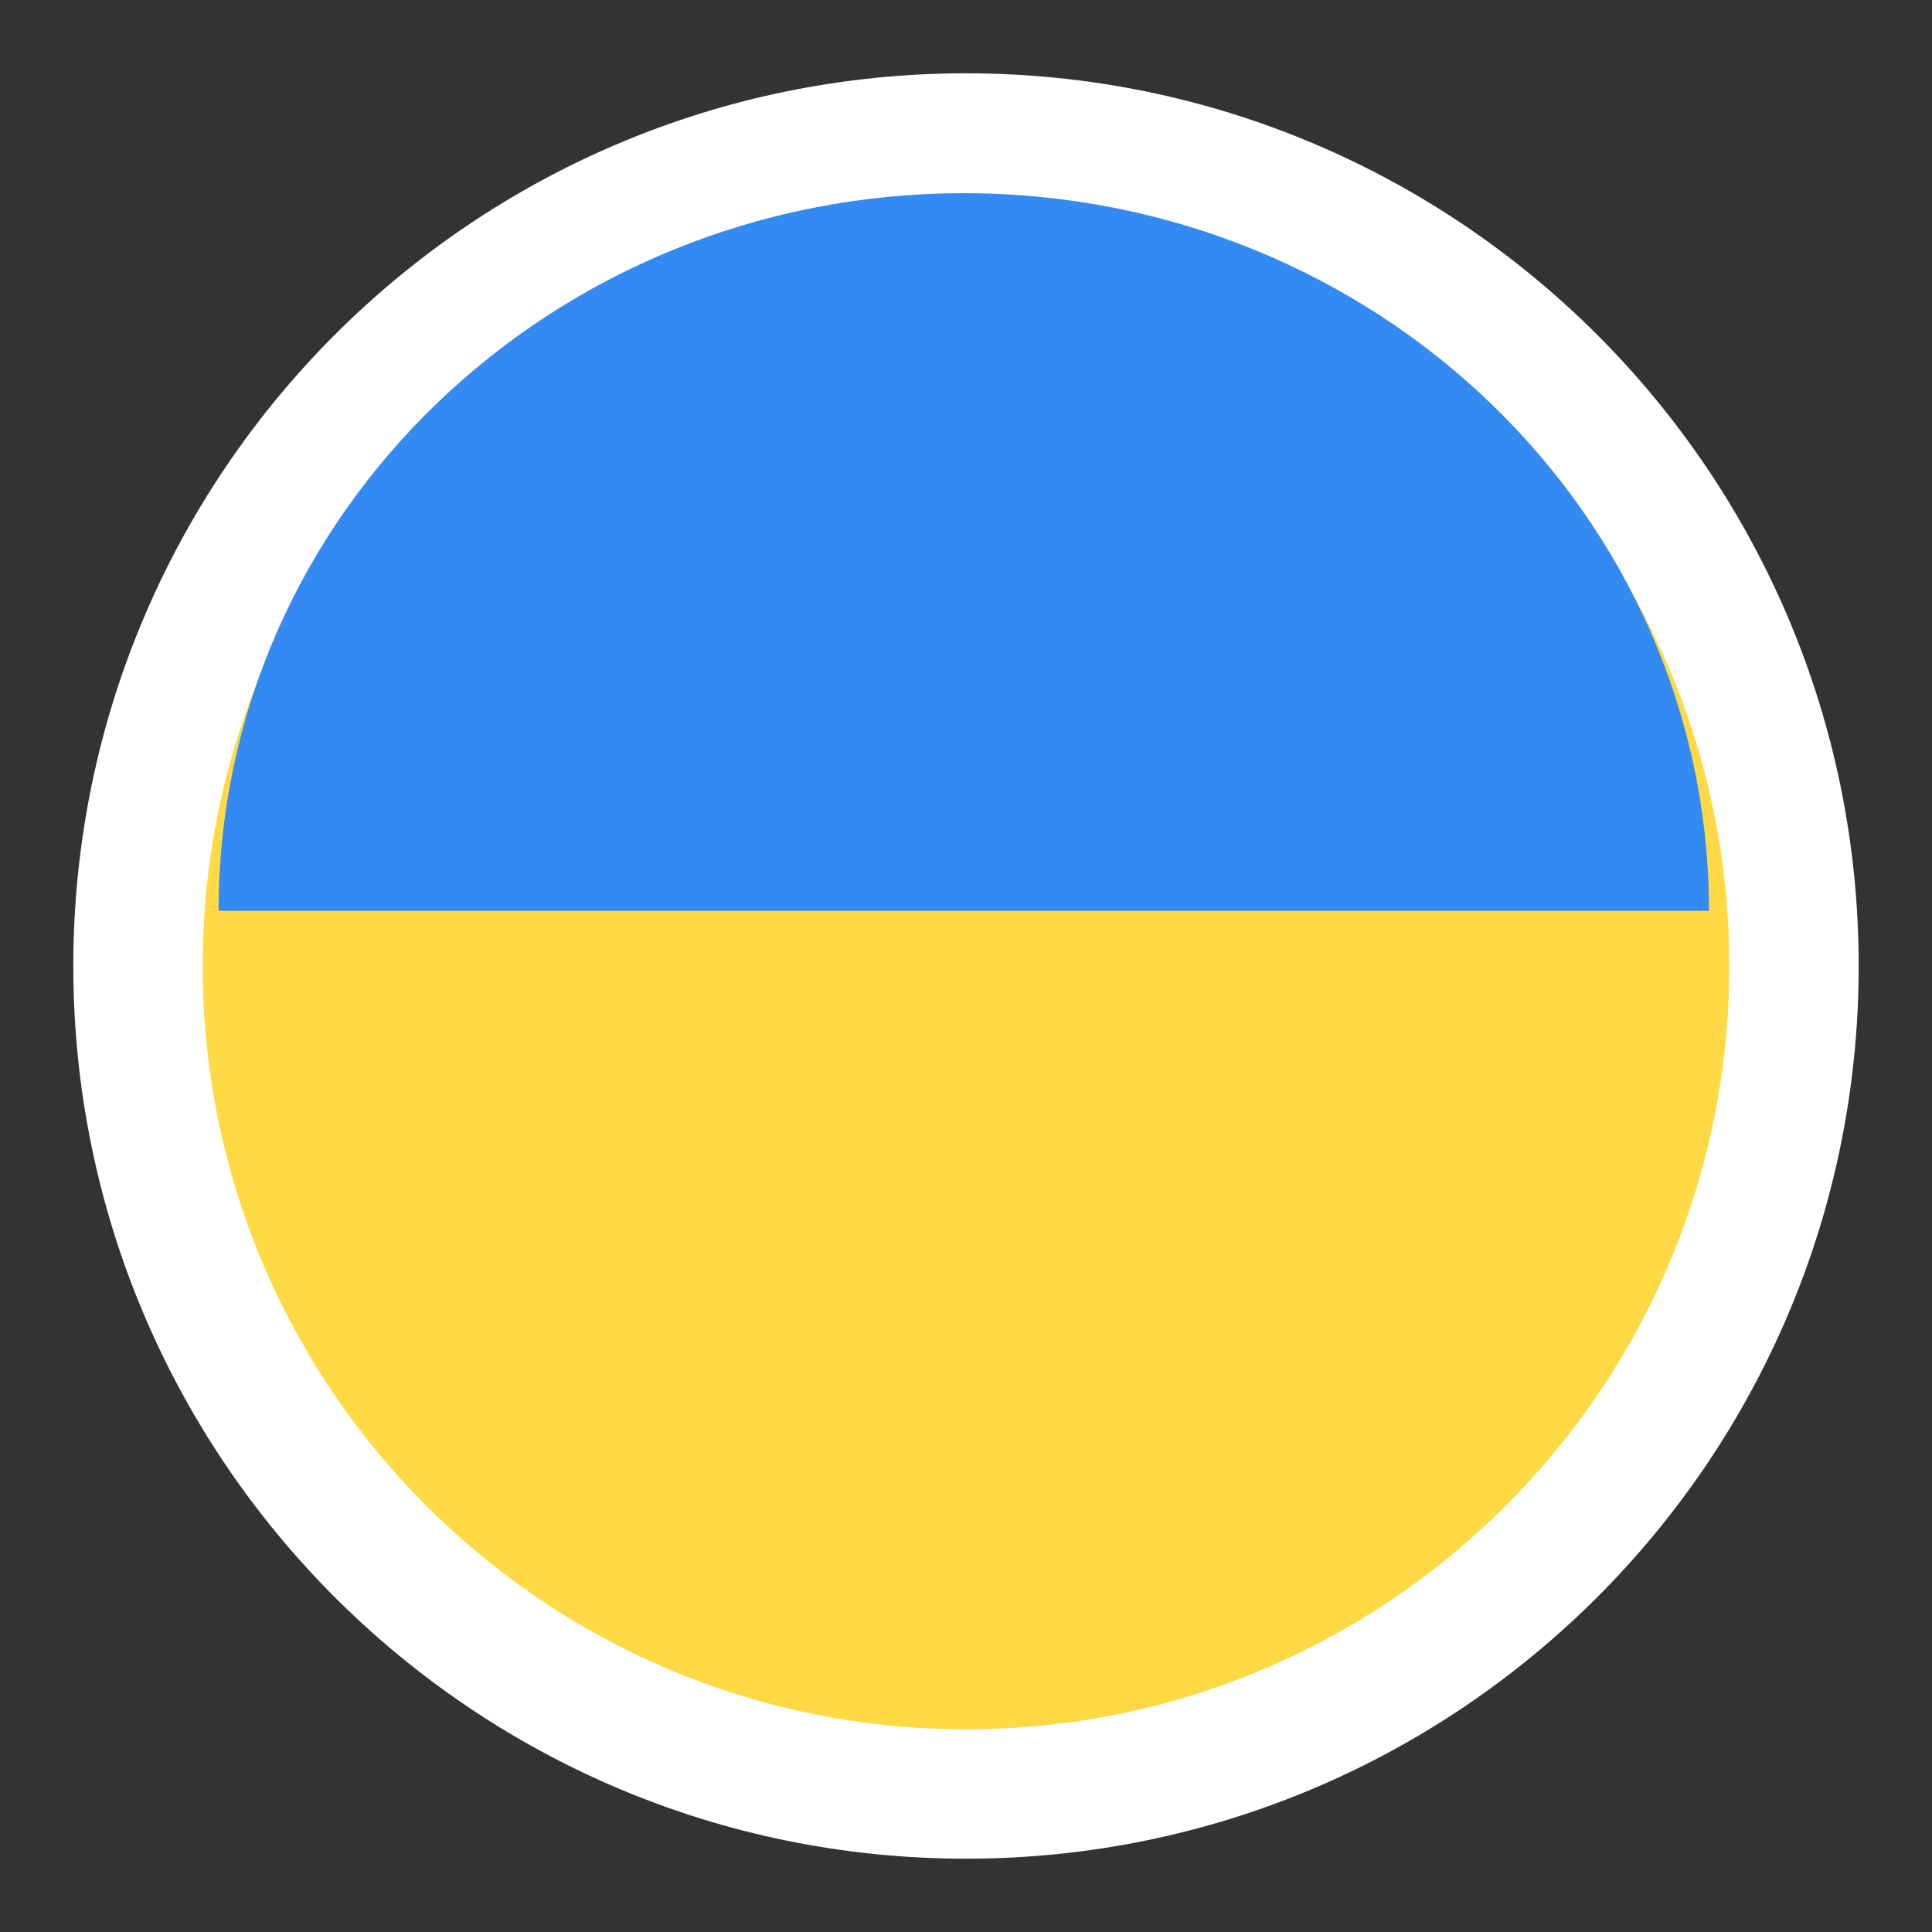
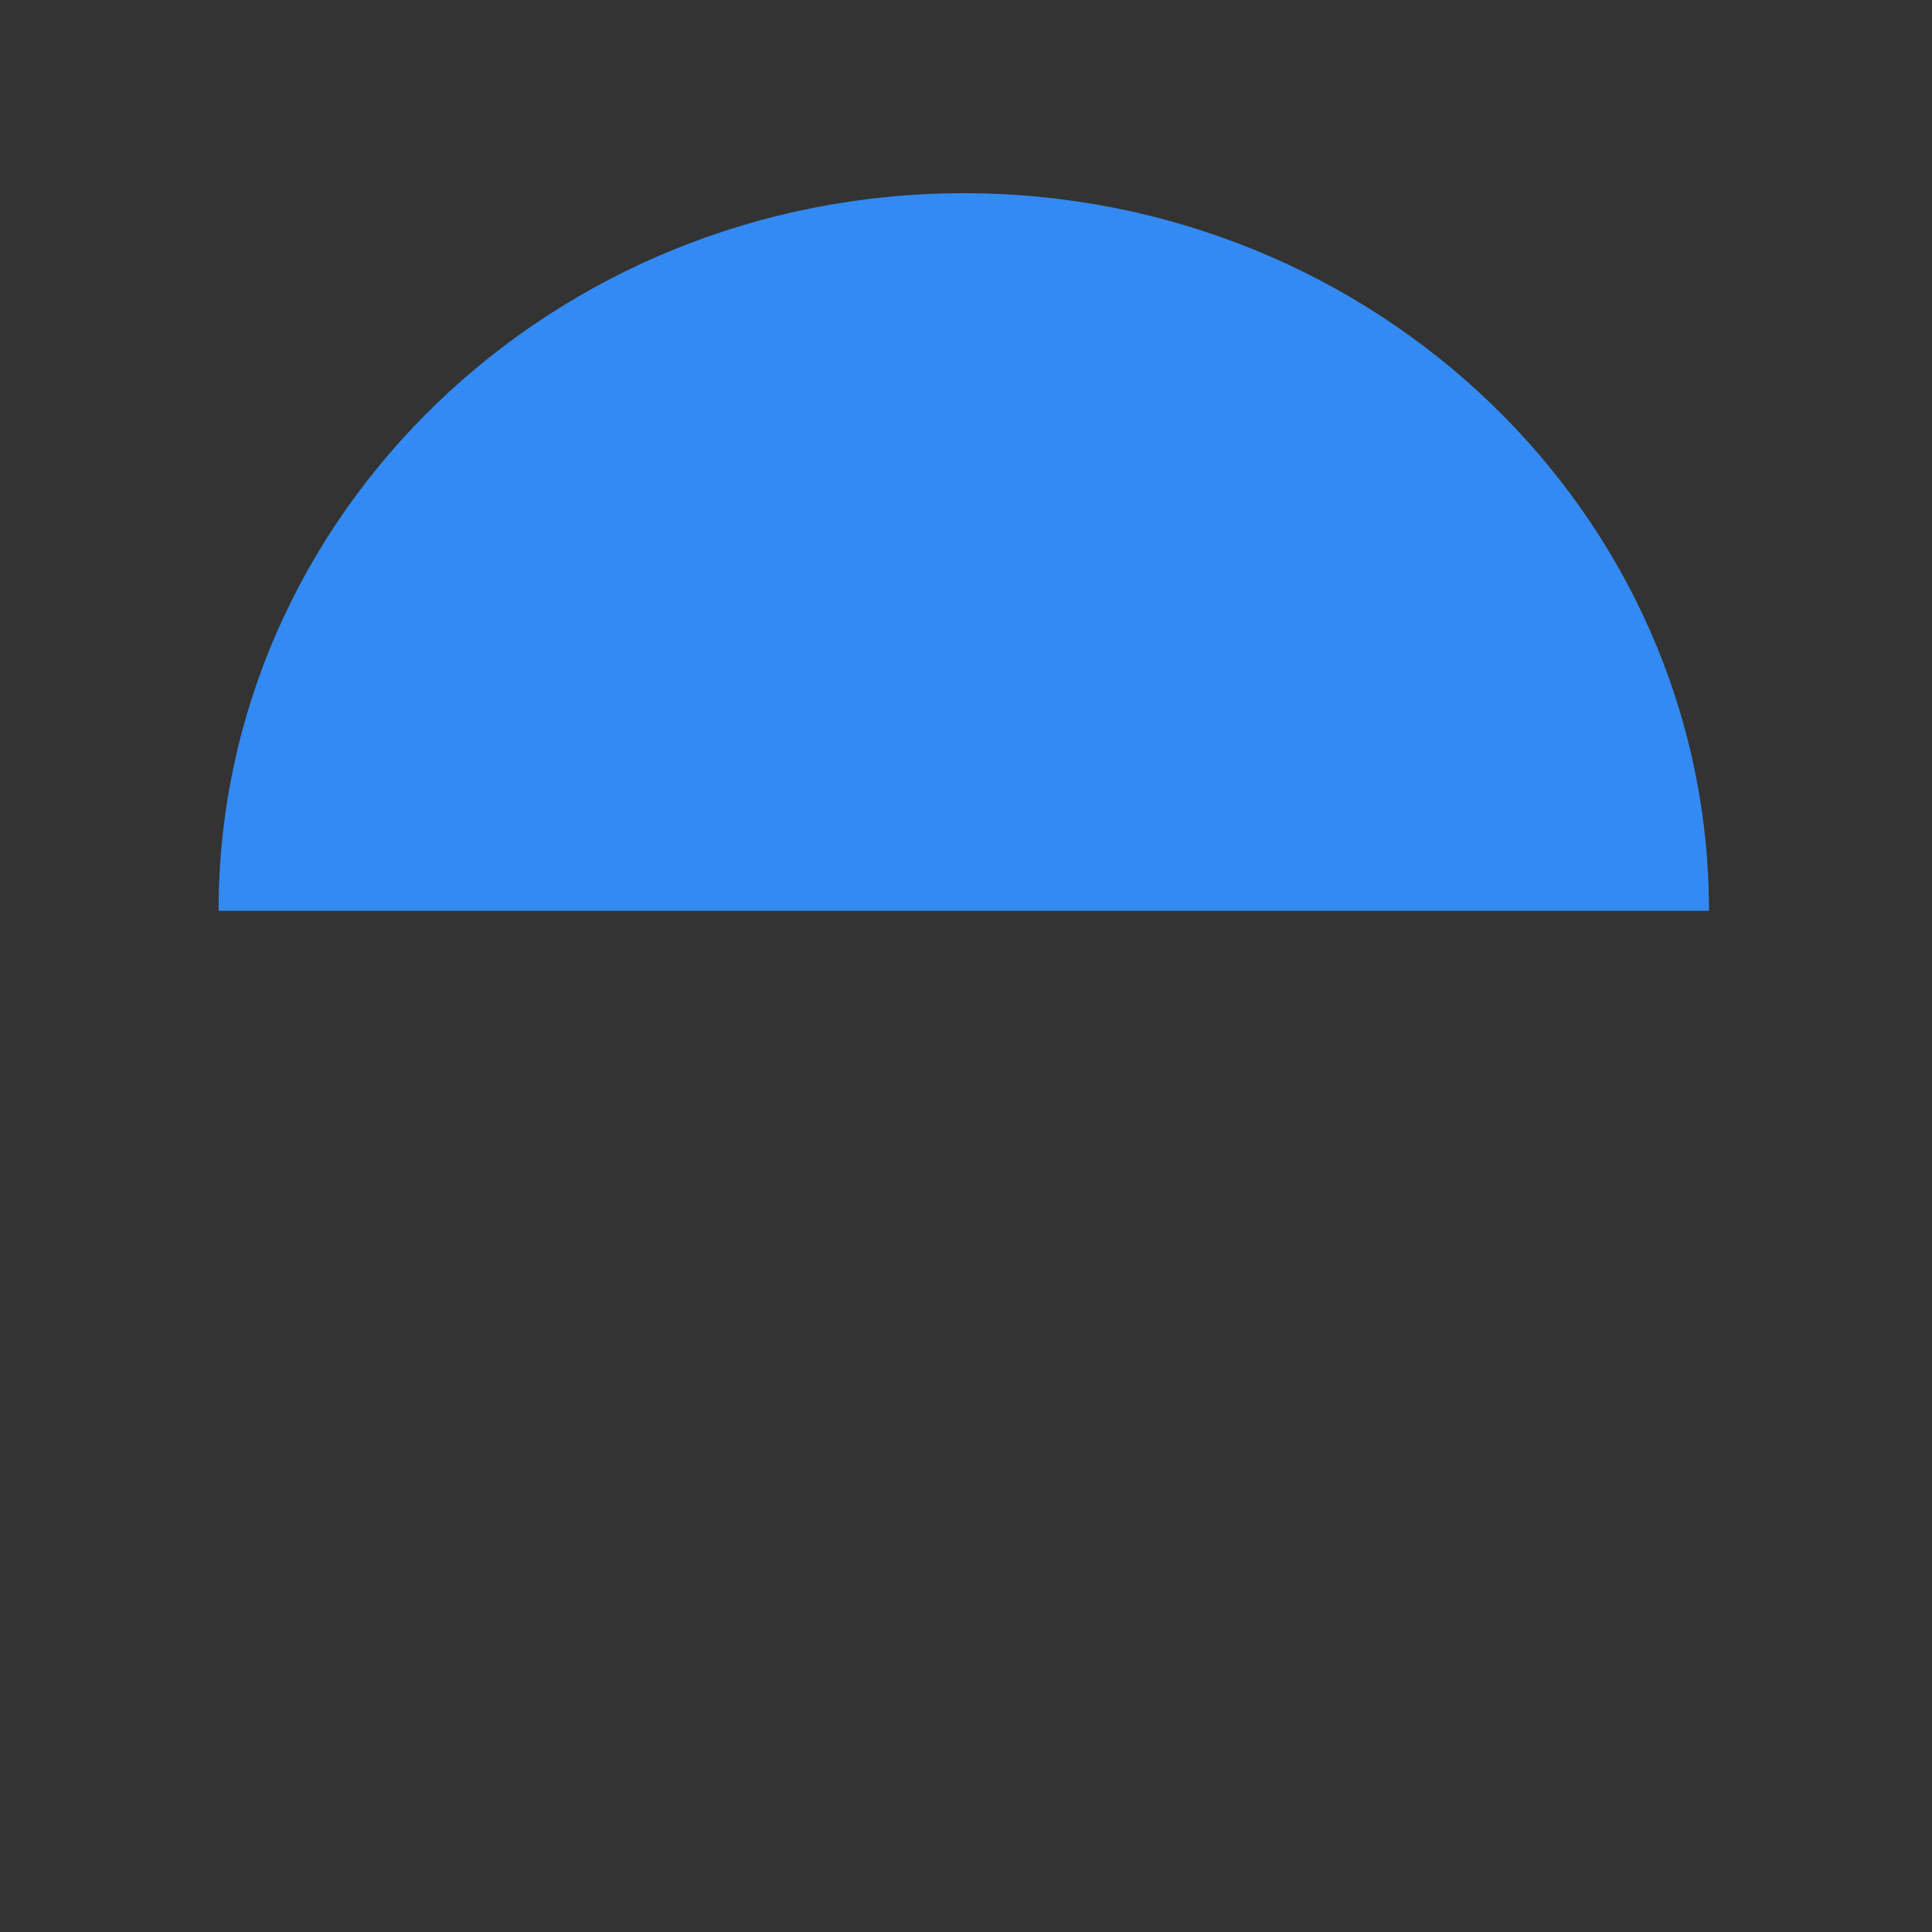
<svg xmlns="http://www.w3.org/2000/svg" width="28" height="28" viewBox="0 0 28 28" fill="none">
  <rect x="0" y="0" width="28" height="28" fill="#333333" stroke="none" />
-   <path d="M14 26C20.627 26 26 20.627 26 14C26 7.373 20.627 2 14 2C7.373 2 2 7.373 2 14C2 20.627 7.373 26 14 26Z" fill="#FFDA44" stroke="white" stroke-width="1.875" />
  <path d="M3.168 13.2C3.168 7.456 8.003 2.8 13.968 2.8C19.933 2.8 24.768 7.456 24.768 13.2" fill="#338AF3" />
</svg>